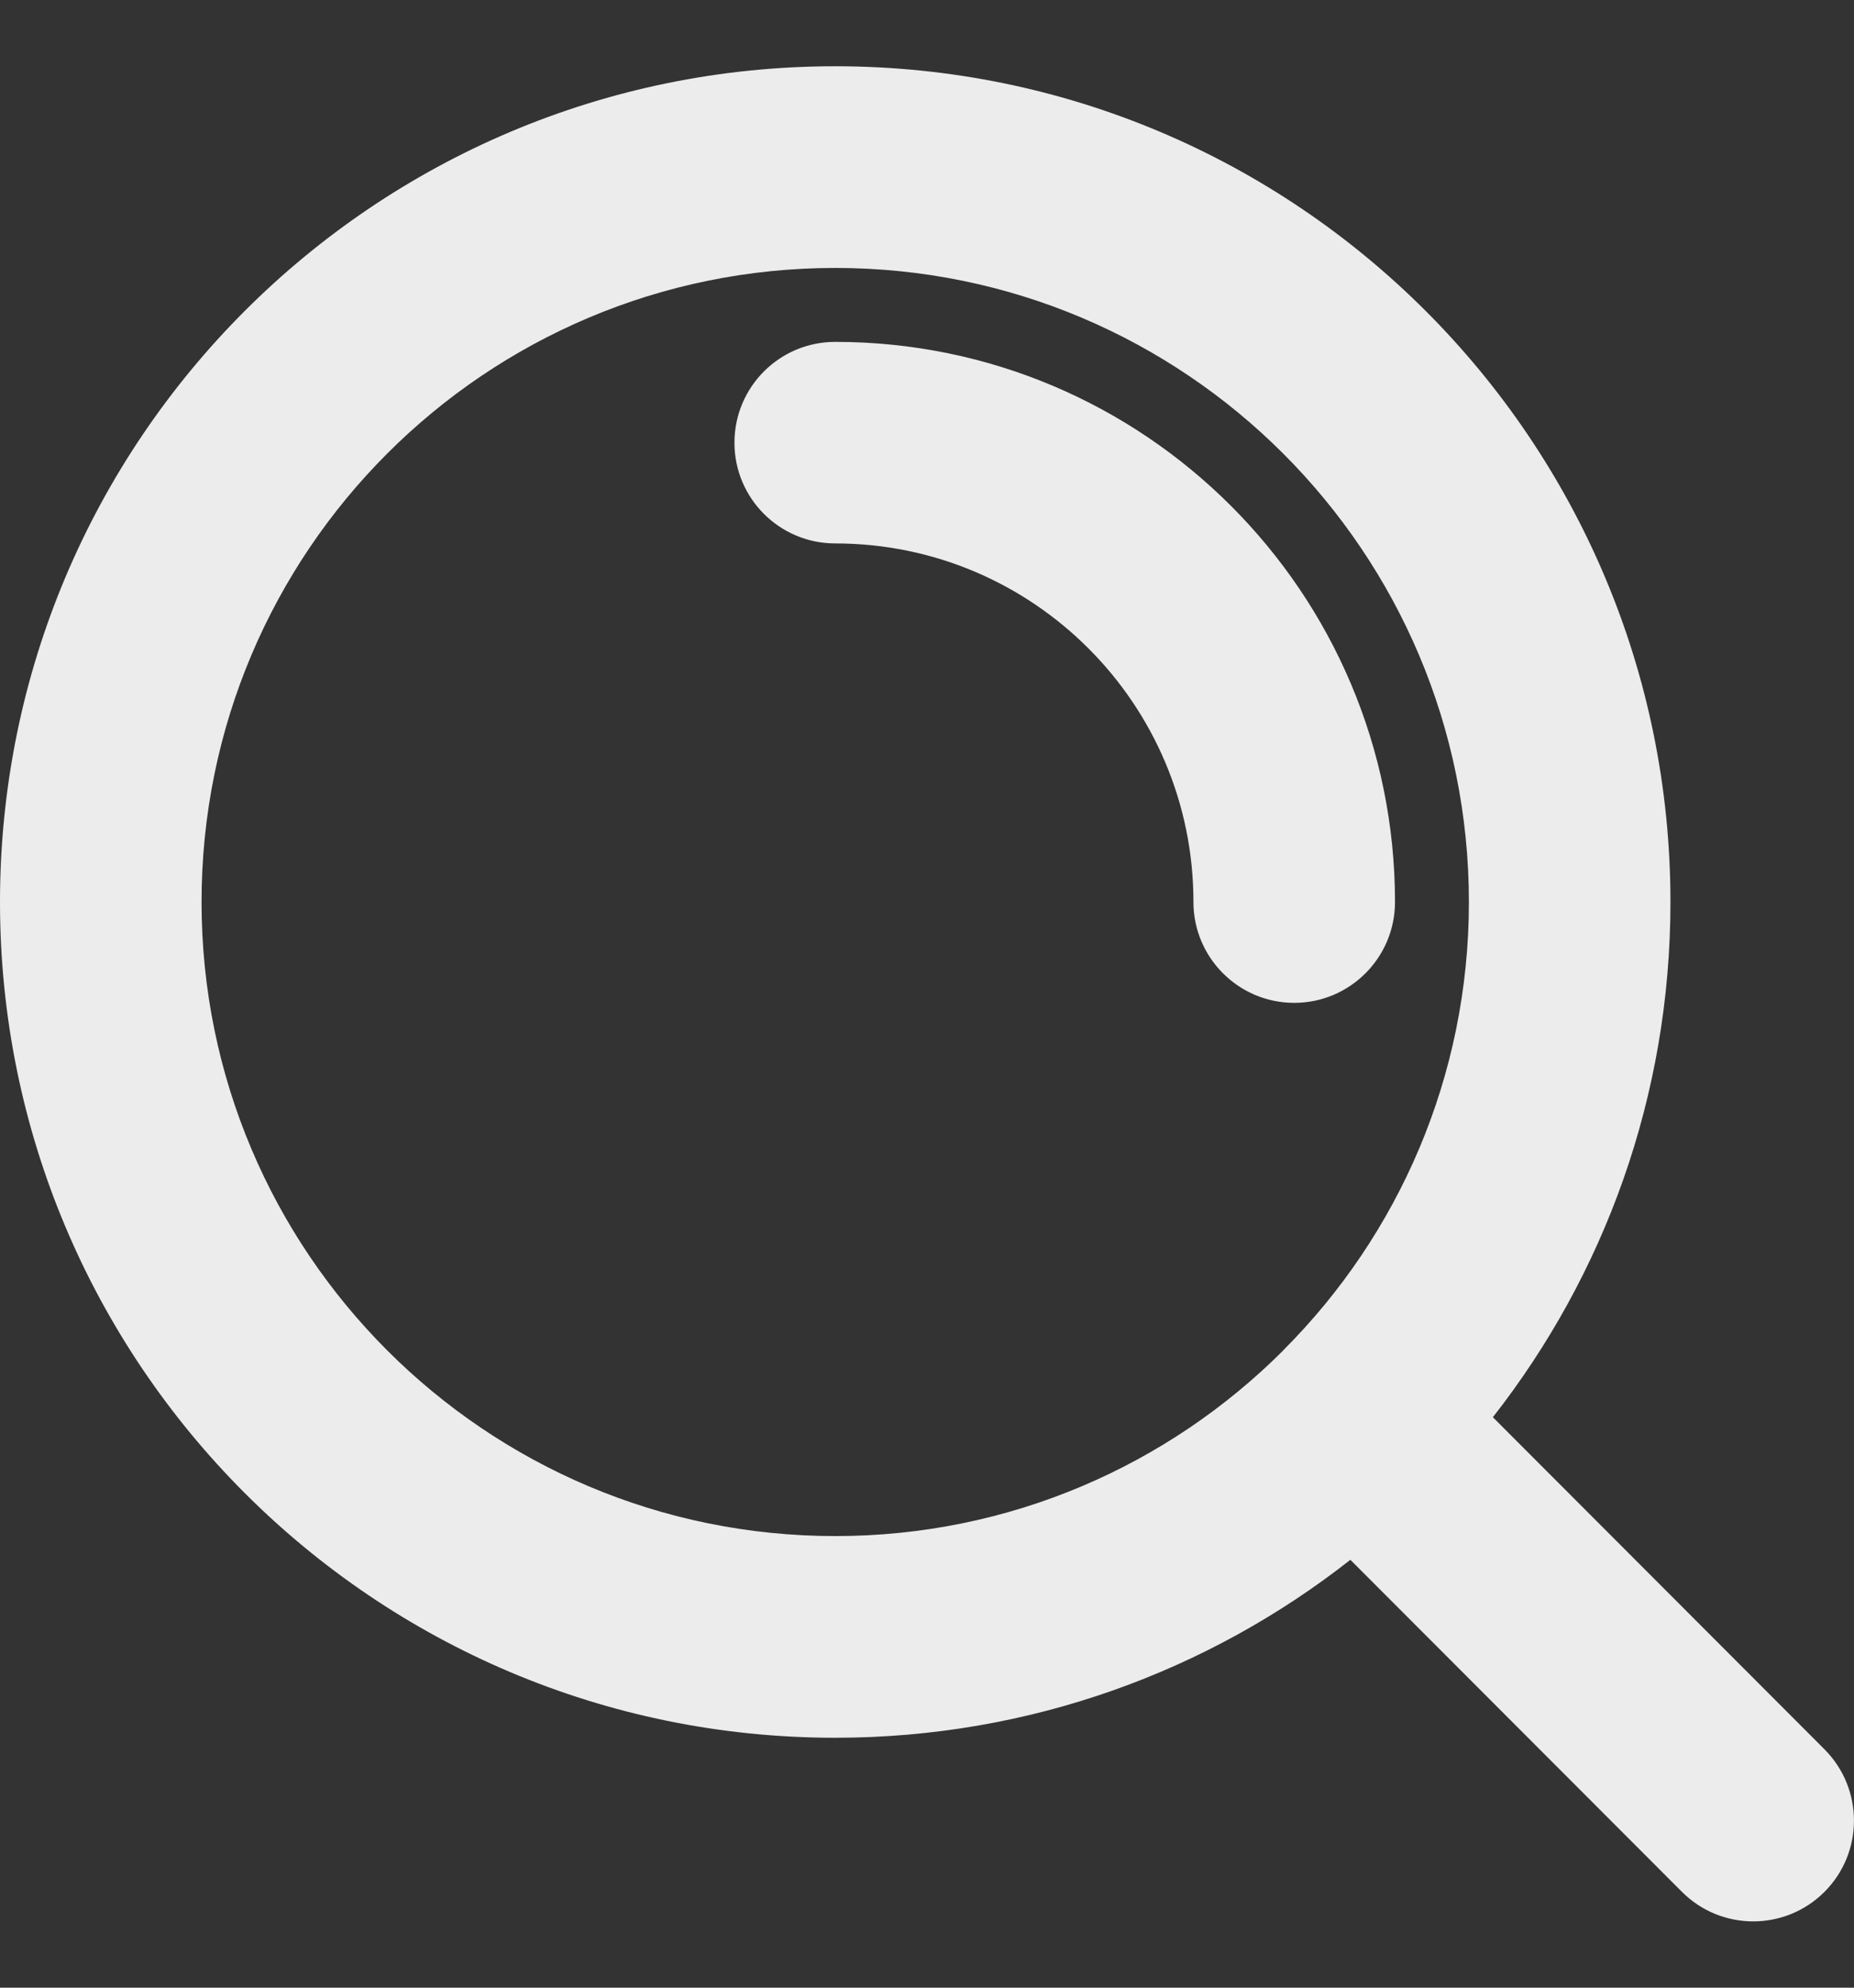
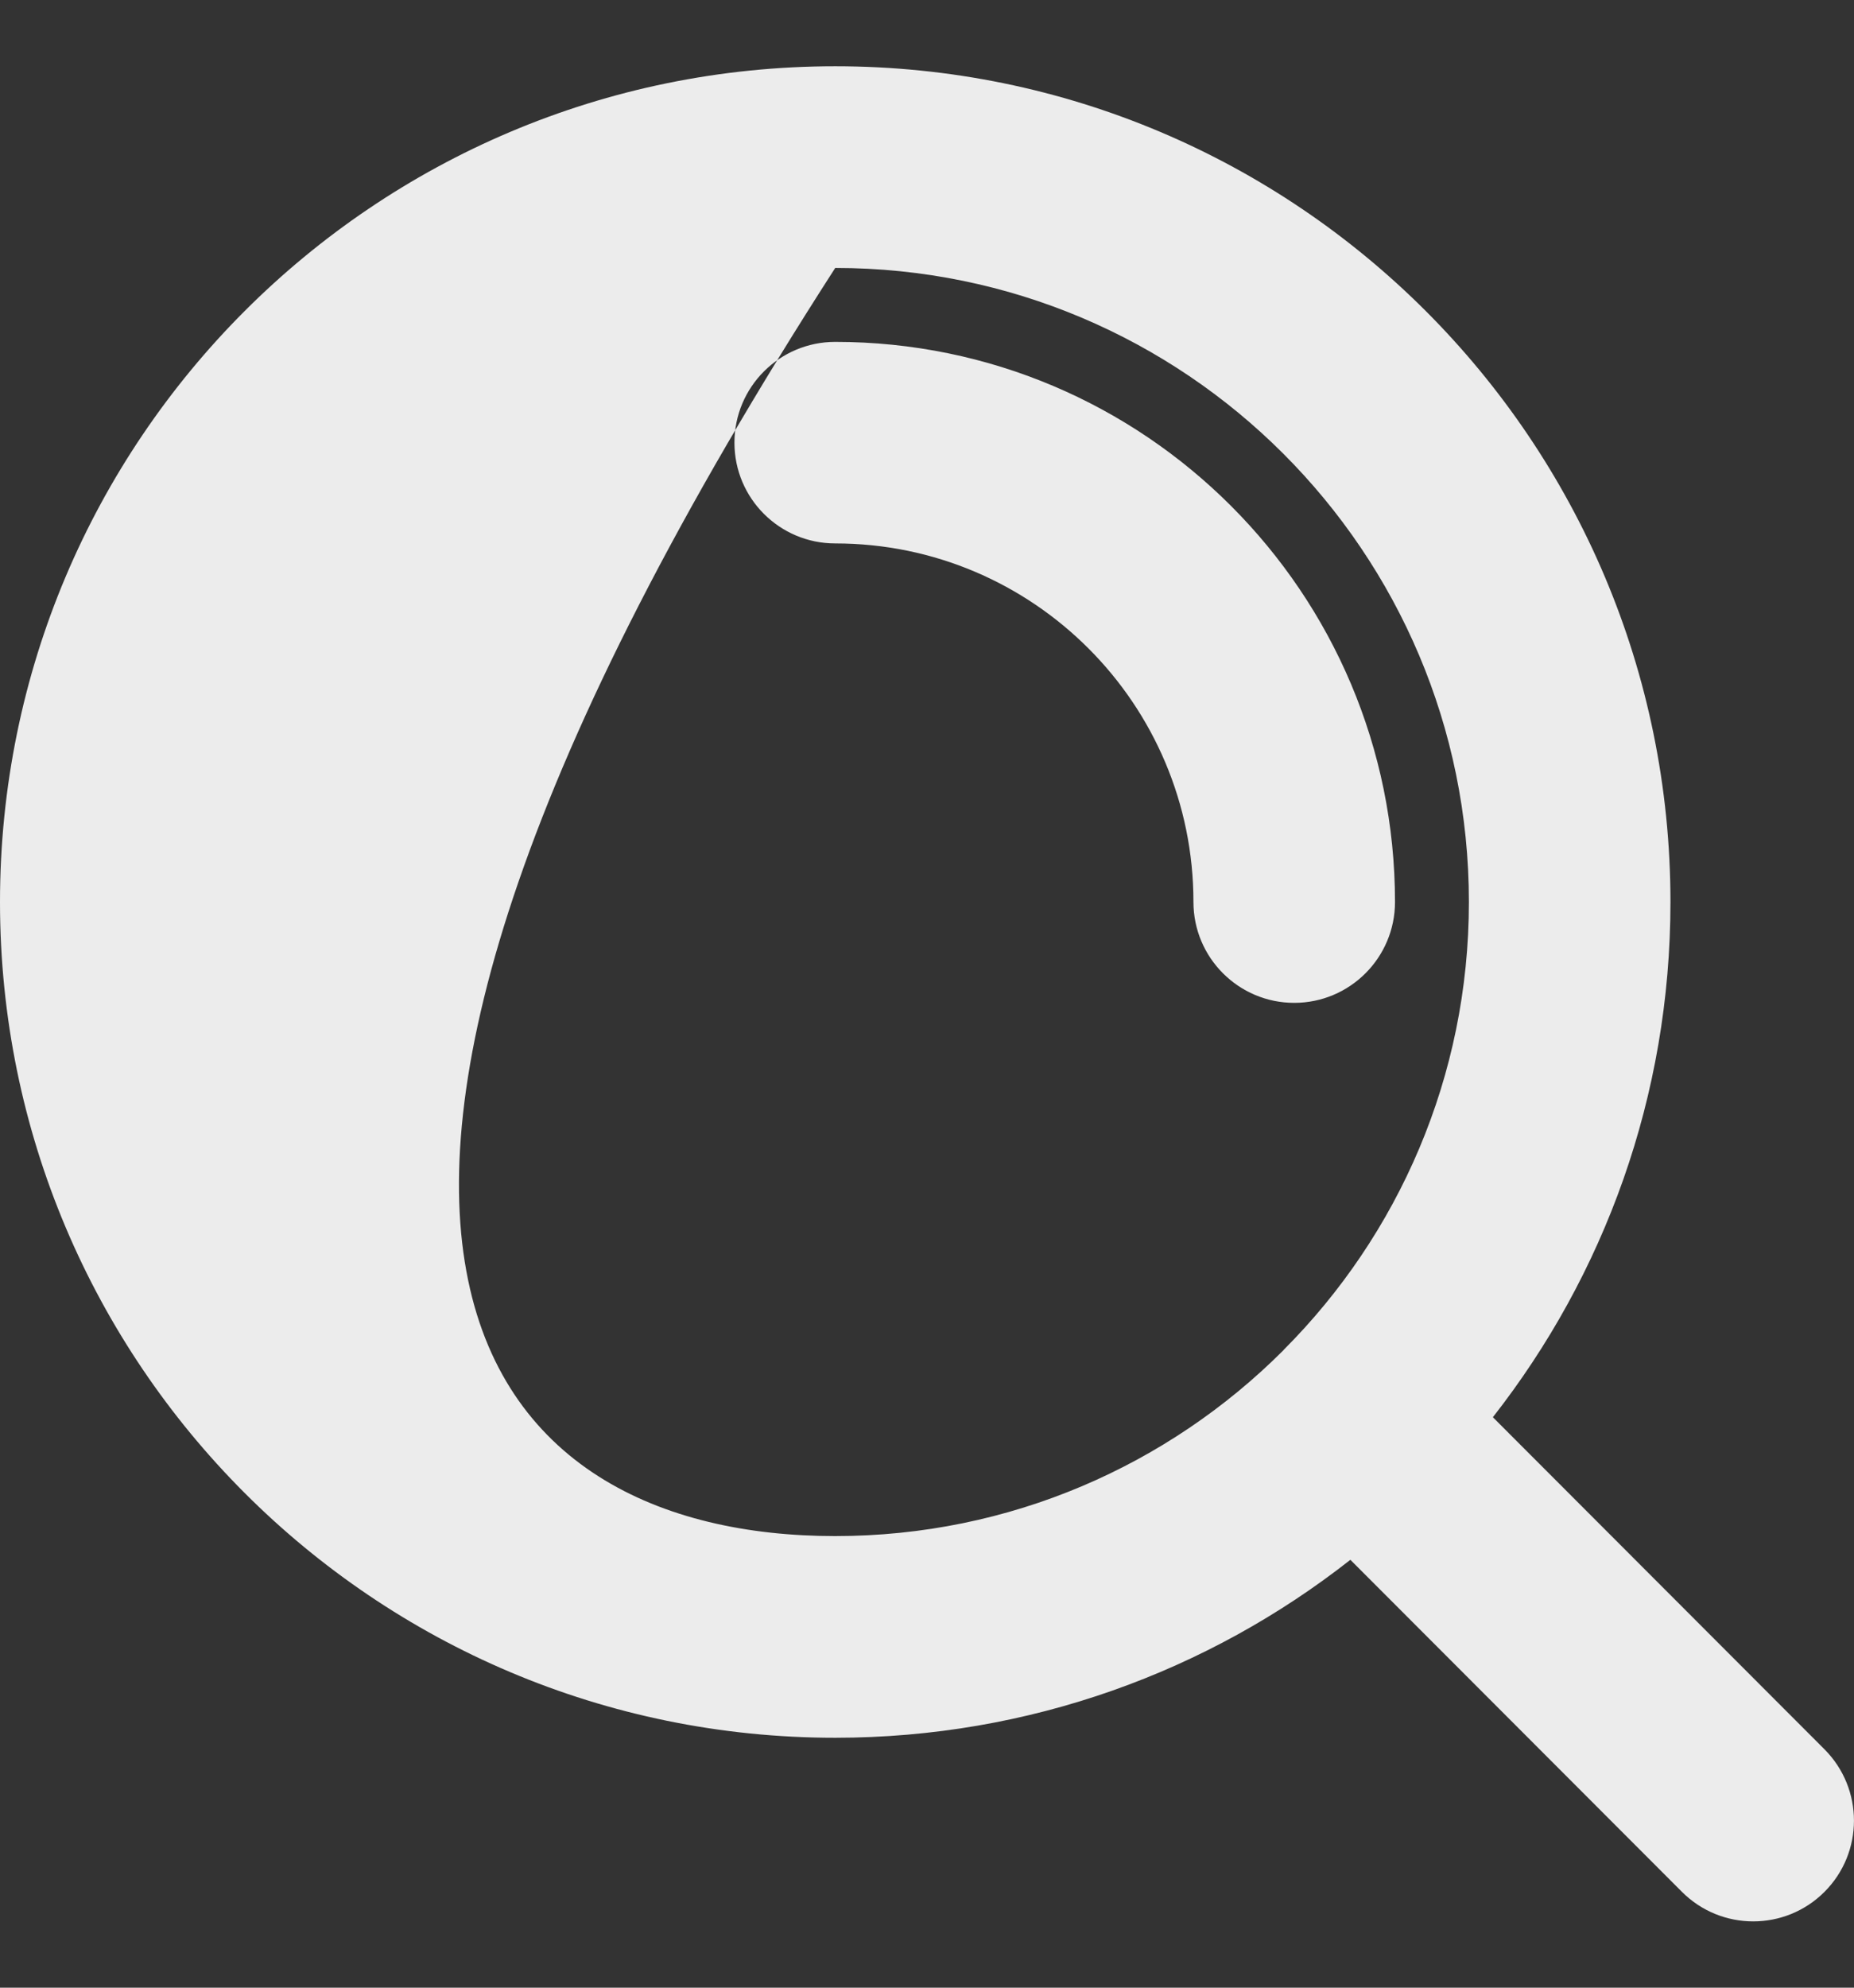
<svg xmlns="http://www.w3.org/2000/svg" width="14" height="15" viewBox="0 0 14 15" fill="none">
  <rect x="0" y="0" width="14" height="15" fill="#333333" stroke="none" />
-   <path fill-rule="evenodd" clip-rule="evenodd" d="M6.307 2.022C3.664 2.022 1.522 4.164 1.522 6.807C1.522 9.449 3.664 11.592 6.307 11.592C7.627 11.592 8.823 11.057 9.689 10.192C9.69 10.191 9.691 10.19 9.692 10.189C9.693 10.188 9.694 10.187 9.694 10.186C10.558 9.321 11.092 8.126 11.092 6.807C11.092 4.164 8.949 2.022 6.307 2.022ZM11.273 10.695C12.113 9.623 12.614 8.274 12.614 6.807C12.614 3.324 9.79 0.5 6.307 0.5C2.824 0.5 0 3.324 0 6.807C0 10.29 2.824 13.114 6.307 13.114C7.775 13.114 9.126 12.612 10.197 11.771L12.701 14.277C12.998 14.574 13.48 14.574 13.777 14.277C14.074 13.98 14.074 13.499 13.777 13.201L11.273 10.695ZM5.546 3.341C5.546 2.92 5.887 2.58 6.307 2.58C8.641 2.58 10.534 4.472 10.534 6.807C10.534 7.227 10.193 7.568 9.773 7.568C9.353 7.568 9.012 7.227 9.012 6.807C9.012 5.313 7.801 4.101 6.307 4.101C5.887 4.101 5.546 3.761 5.546 3.341Z" fill="#ECECEC" />
+   <path fill-rule="evenodd" clip-rule="evenodd" d="M6.307 2.022C1.522 9.449 3.664 11.592 6.307 11.592C7.627 11.592 8.823 11.057 9.689 10.192C9.69 10.191 9.691 10.19 9.692 10.189C9.693 10.188 9.694 10.187 9.694 10.186C10.558 9.321 11.092 8.126 11.092 6.807C11.092 4.164 8.949 2.022 6.307 2.022ZM11.273 10.695C12.113 9.623 12.614 8.274 12.614 6.807C12.614 3.324 9.79 0.5 6.307 0.5C2.824 0.5 0 3.324 0 6.807C0 10.29 2.824 13.114 6.307 13.114C7.775 13.114 9.126 12.612 10.197 11.771L12.701 14.277C12.998 14.574 13.48 14.574 13.777 14.277C14.074 13.98 14.074 13.499 13.777 13.201L11.273 10.695ZM5.546 3.341C5.546 2.92 5.887 2.58 6.307 2.58C8.641 2.58 10.534 4.472 10.534 6.807C10.534 7.227 10.193 7.568 9.773 7.568C9.353 7.568 9.012 7.227 9.012 6.807C9.012 5.313 7.801 4.101 6.307 4.101C5.887 4.101 5.546 3.761 5.546 3.341Z" fill="#ECECEC" />
</svg>